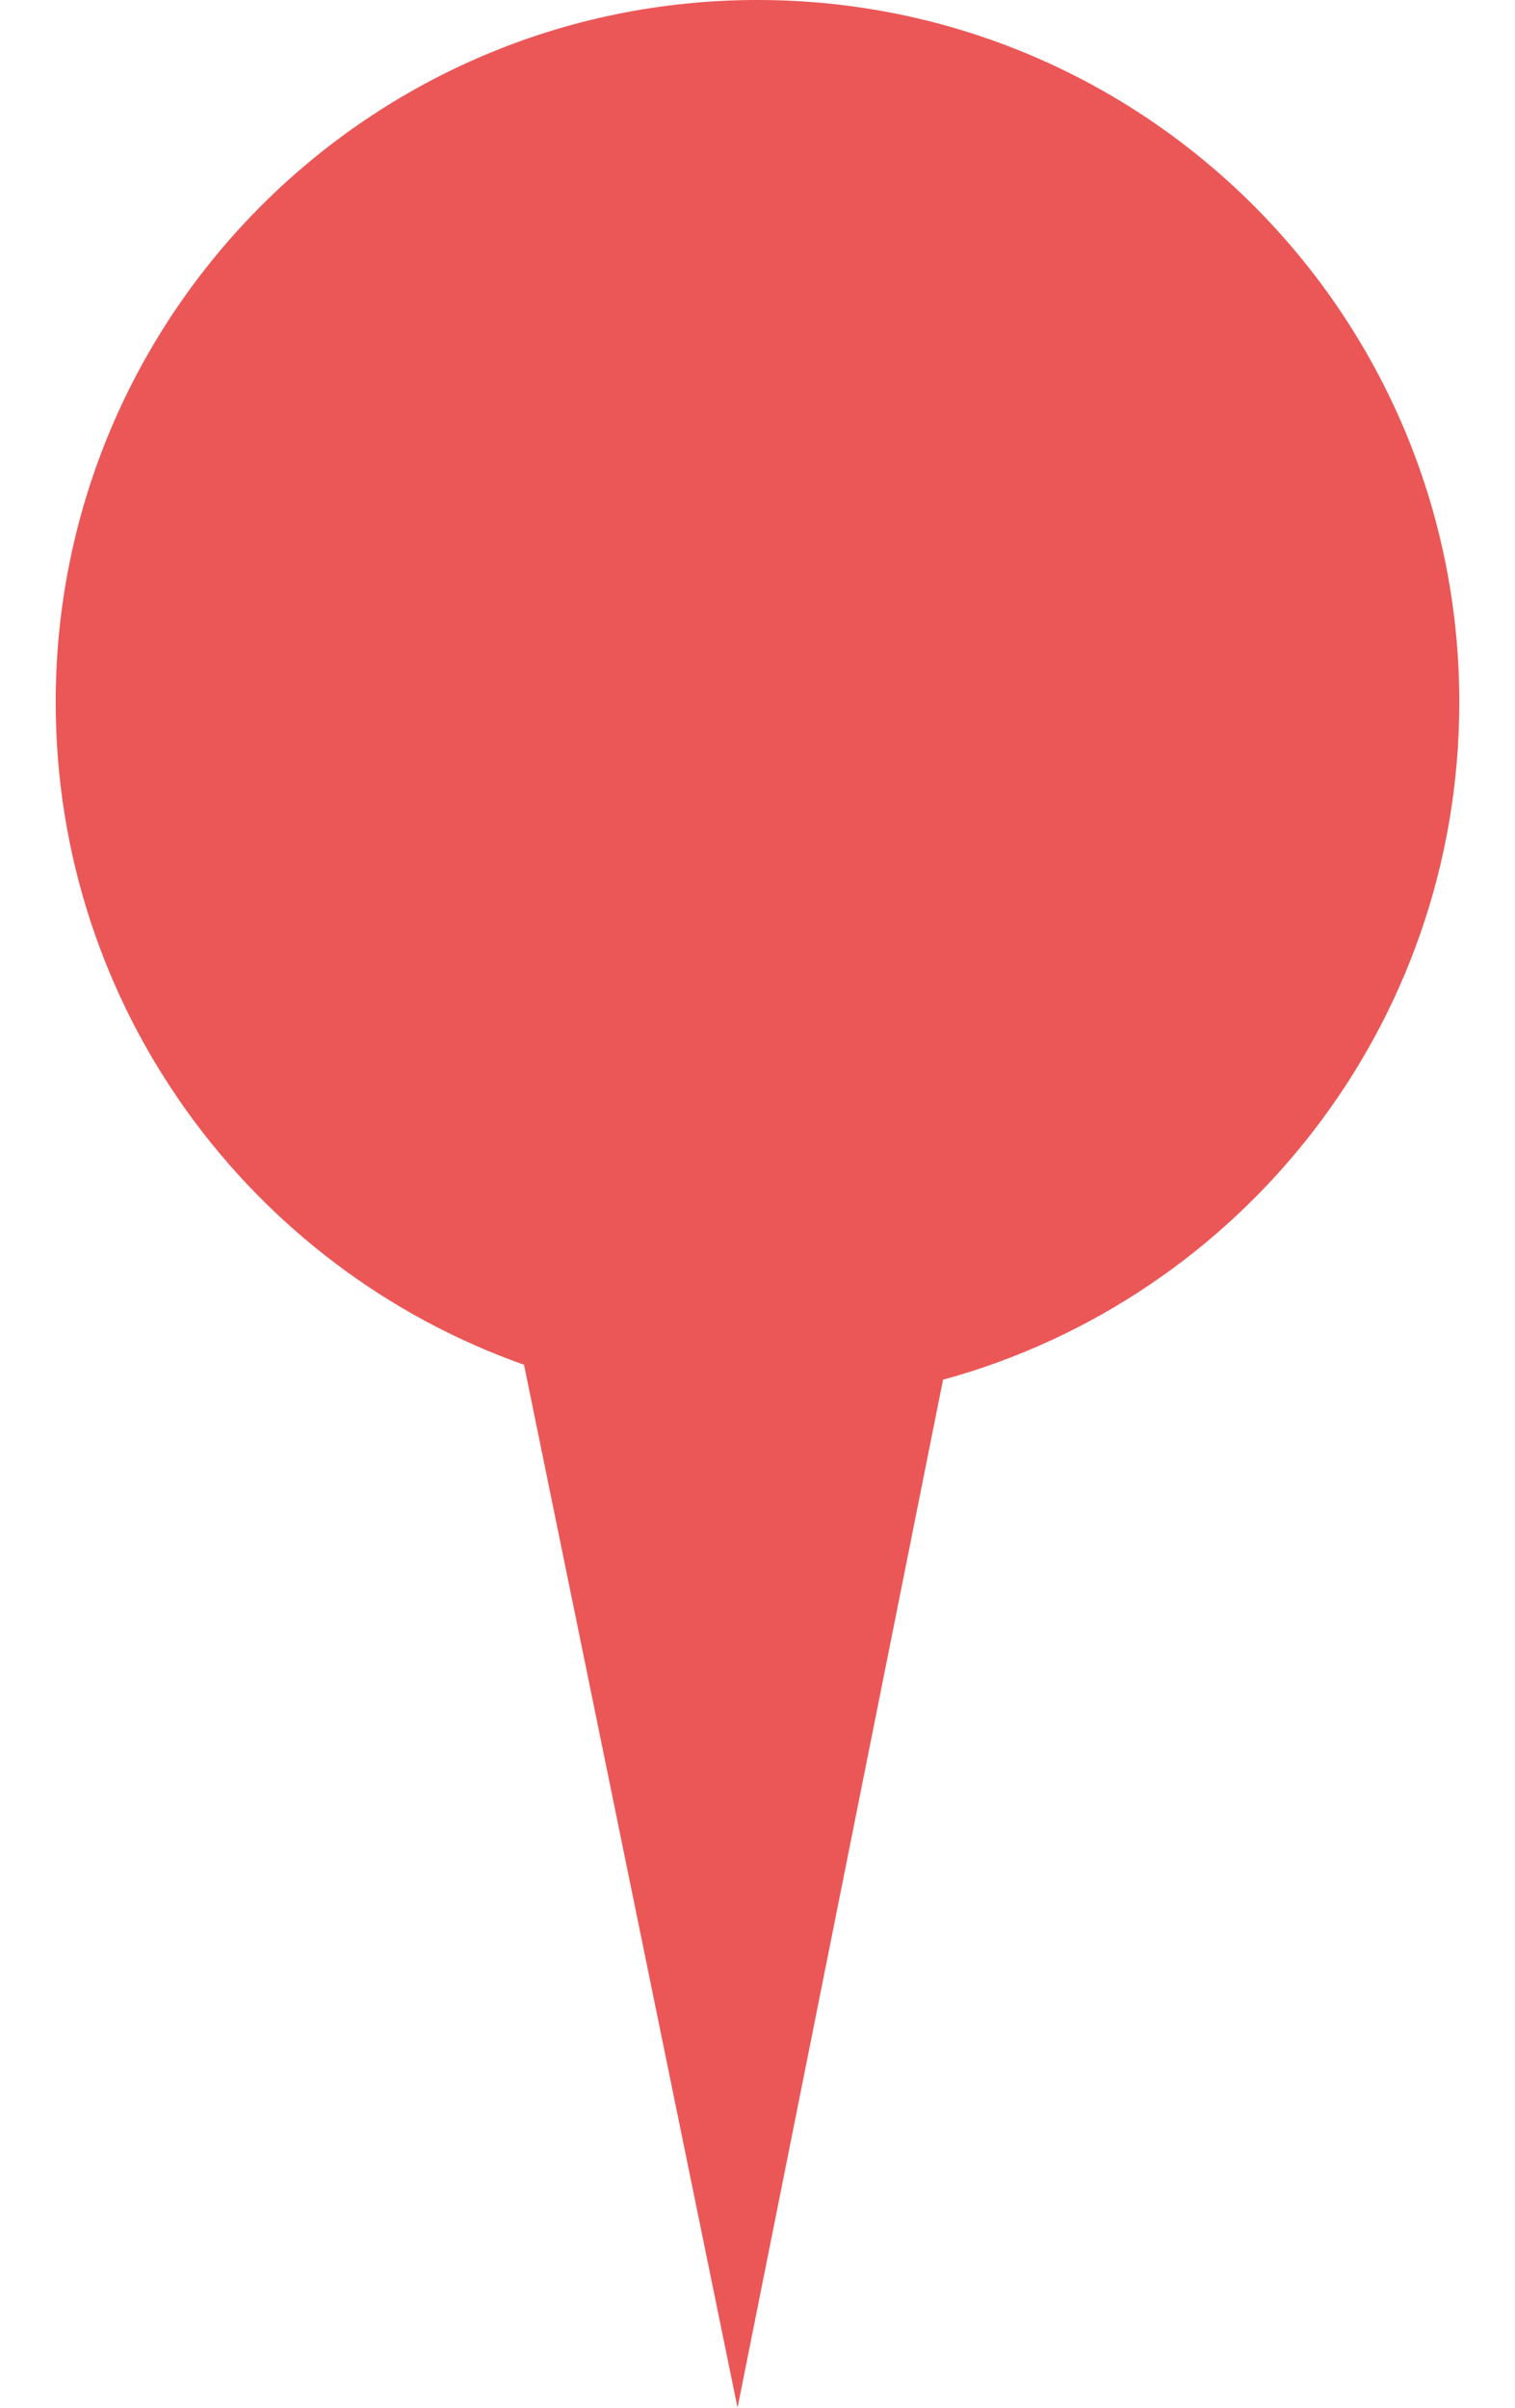
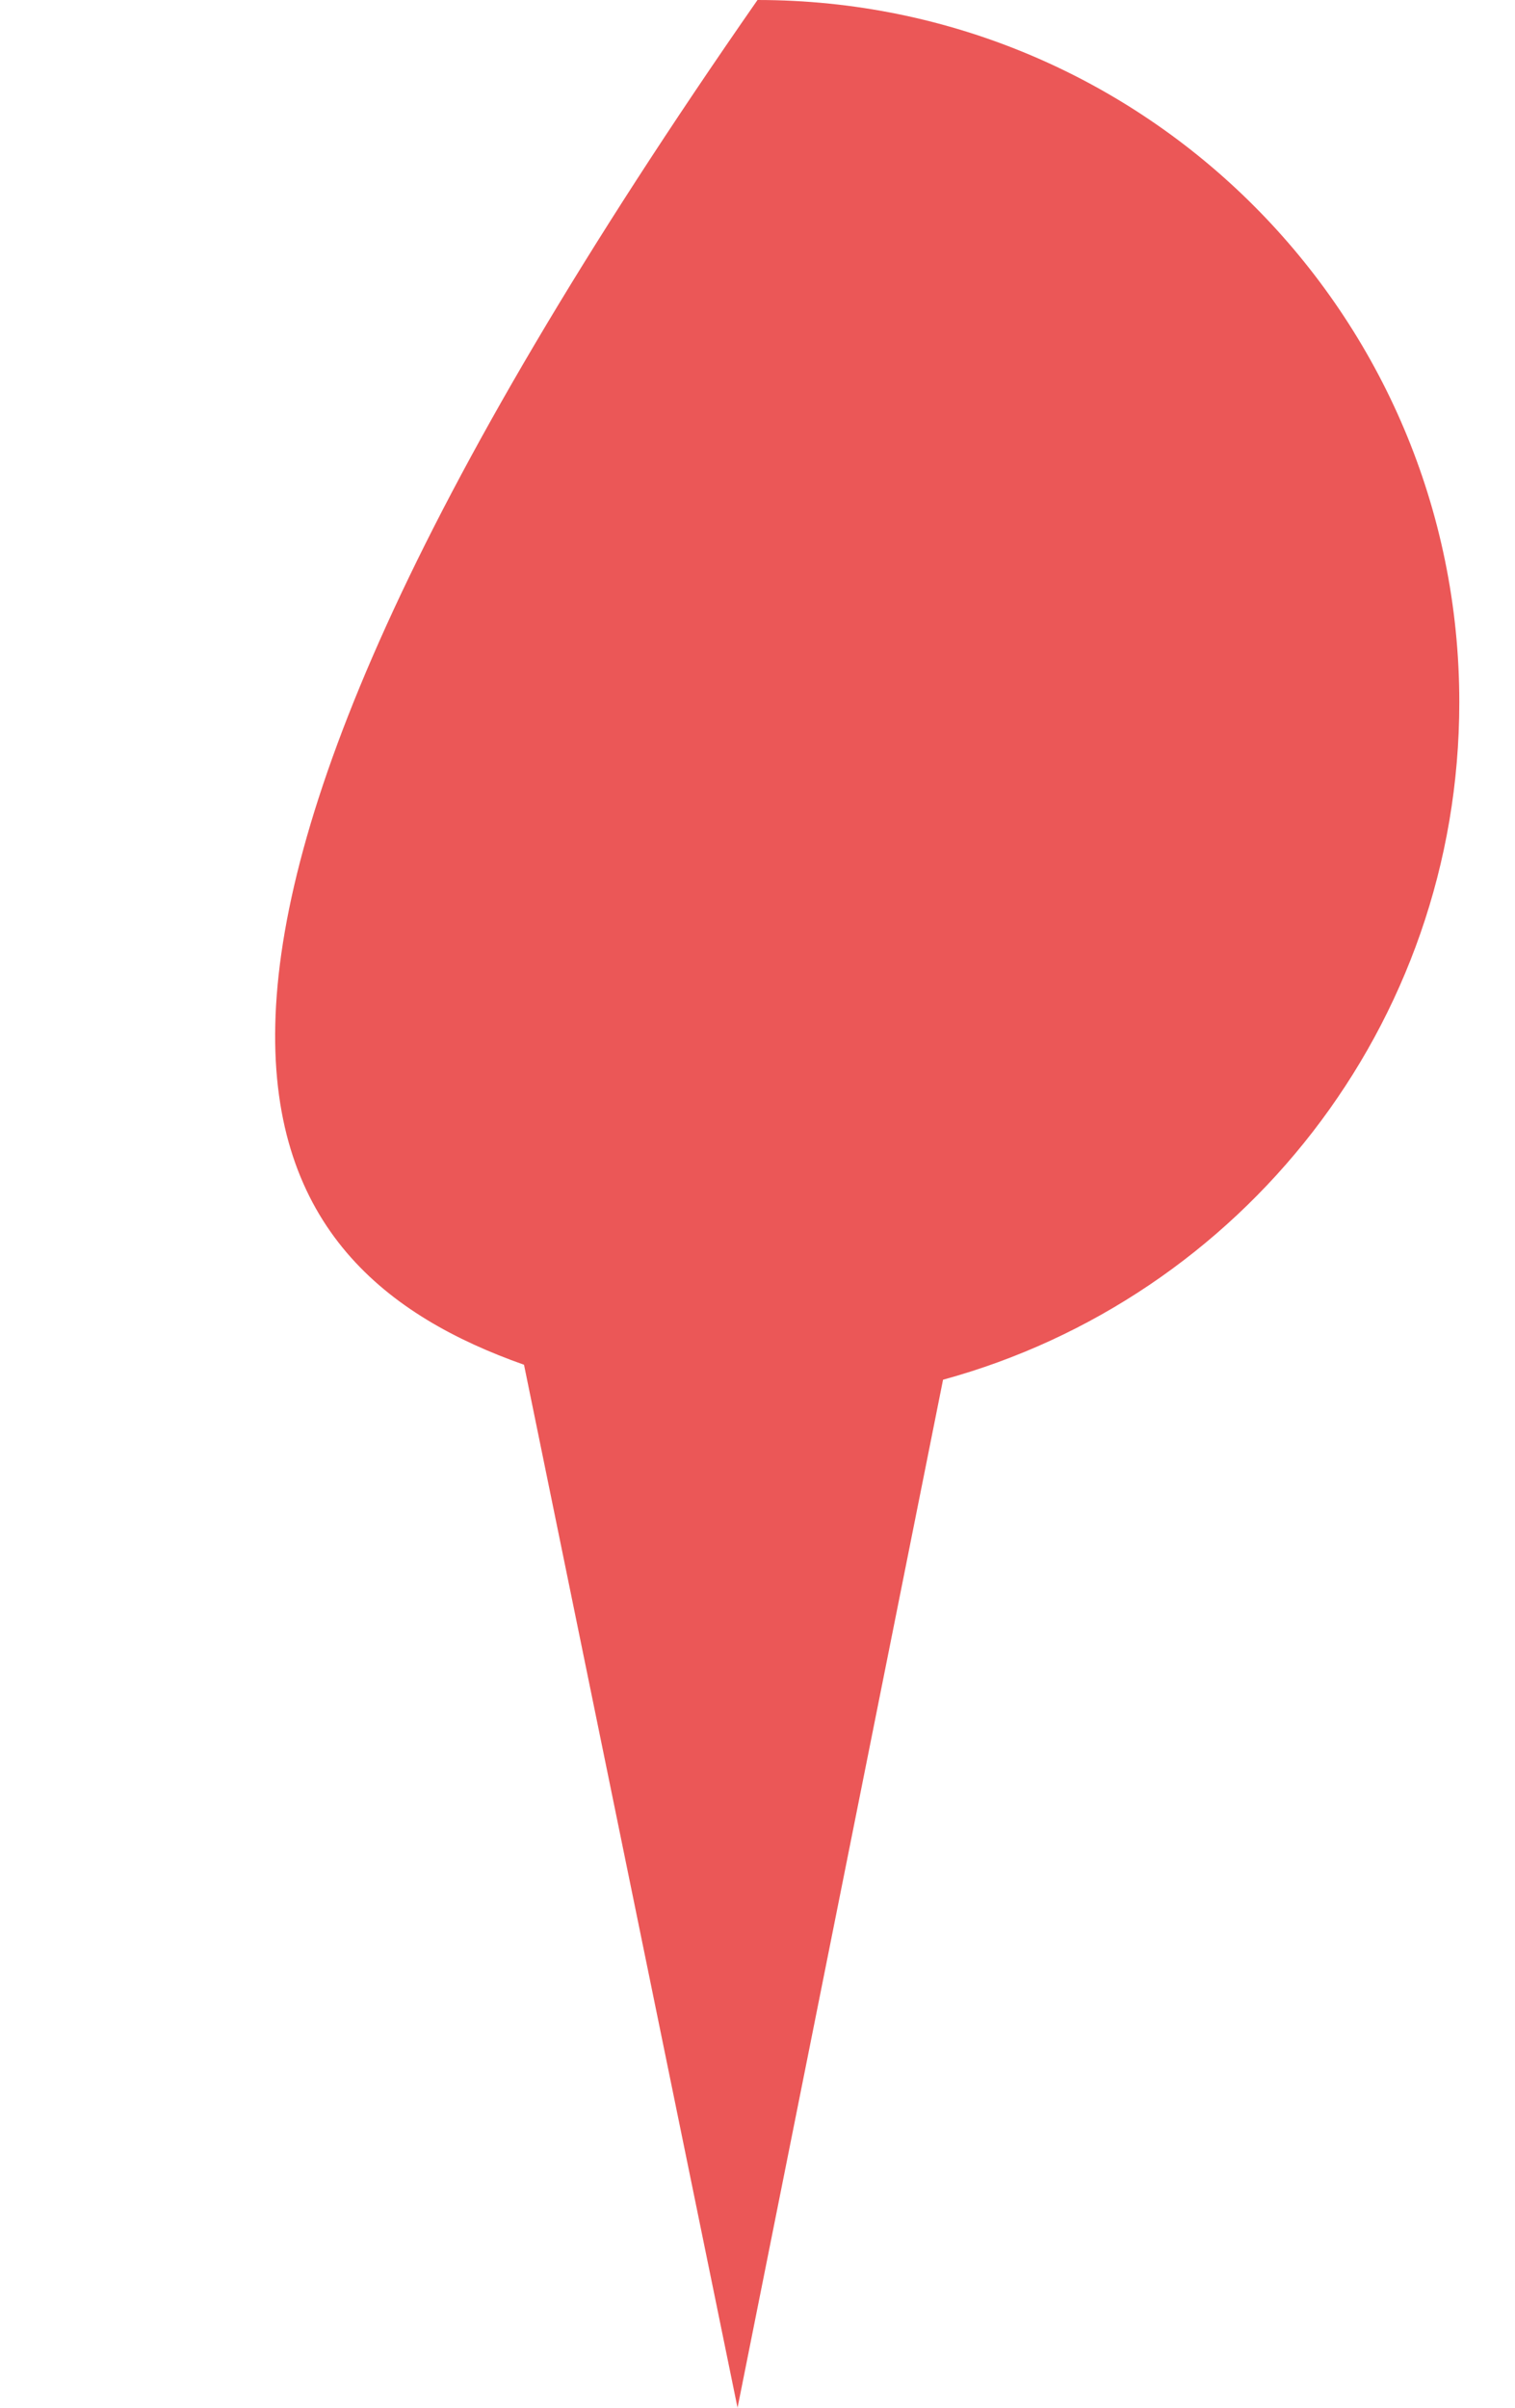
<svg xmlns="http://www.w3.org/2000/svg" width="17" height="27" viewBox="0 0 17 27" fill="none">
-   <path d="M10.582 15.472C13.921 14.559 16.375 11.504 16.375 7.875C16.375 3.526 12.849 0 8.5 0C4.151 0 0.625 3.526 0.625 7.875C0.625 11.306 2.819 14.224 5.88 15.304L8.276 27L10.582 15.472Z" fill="#EB5757" />
+   <path d="M10.582 15.472C13.921 14.559 16.375 11.504 16.375 7.875C16.375 3.526 12.849 0 8.5 0C0.625 11.306 2.819 14.224 5.88 15.304L8.276 27L10.582 15.472Z" fill="#EB5757" />
</svg>